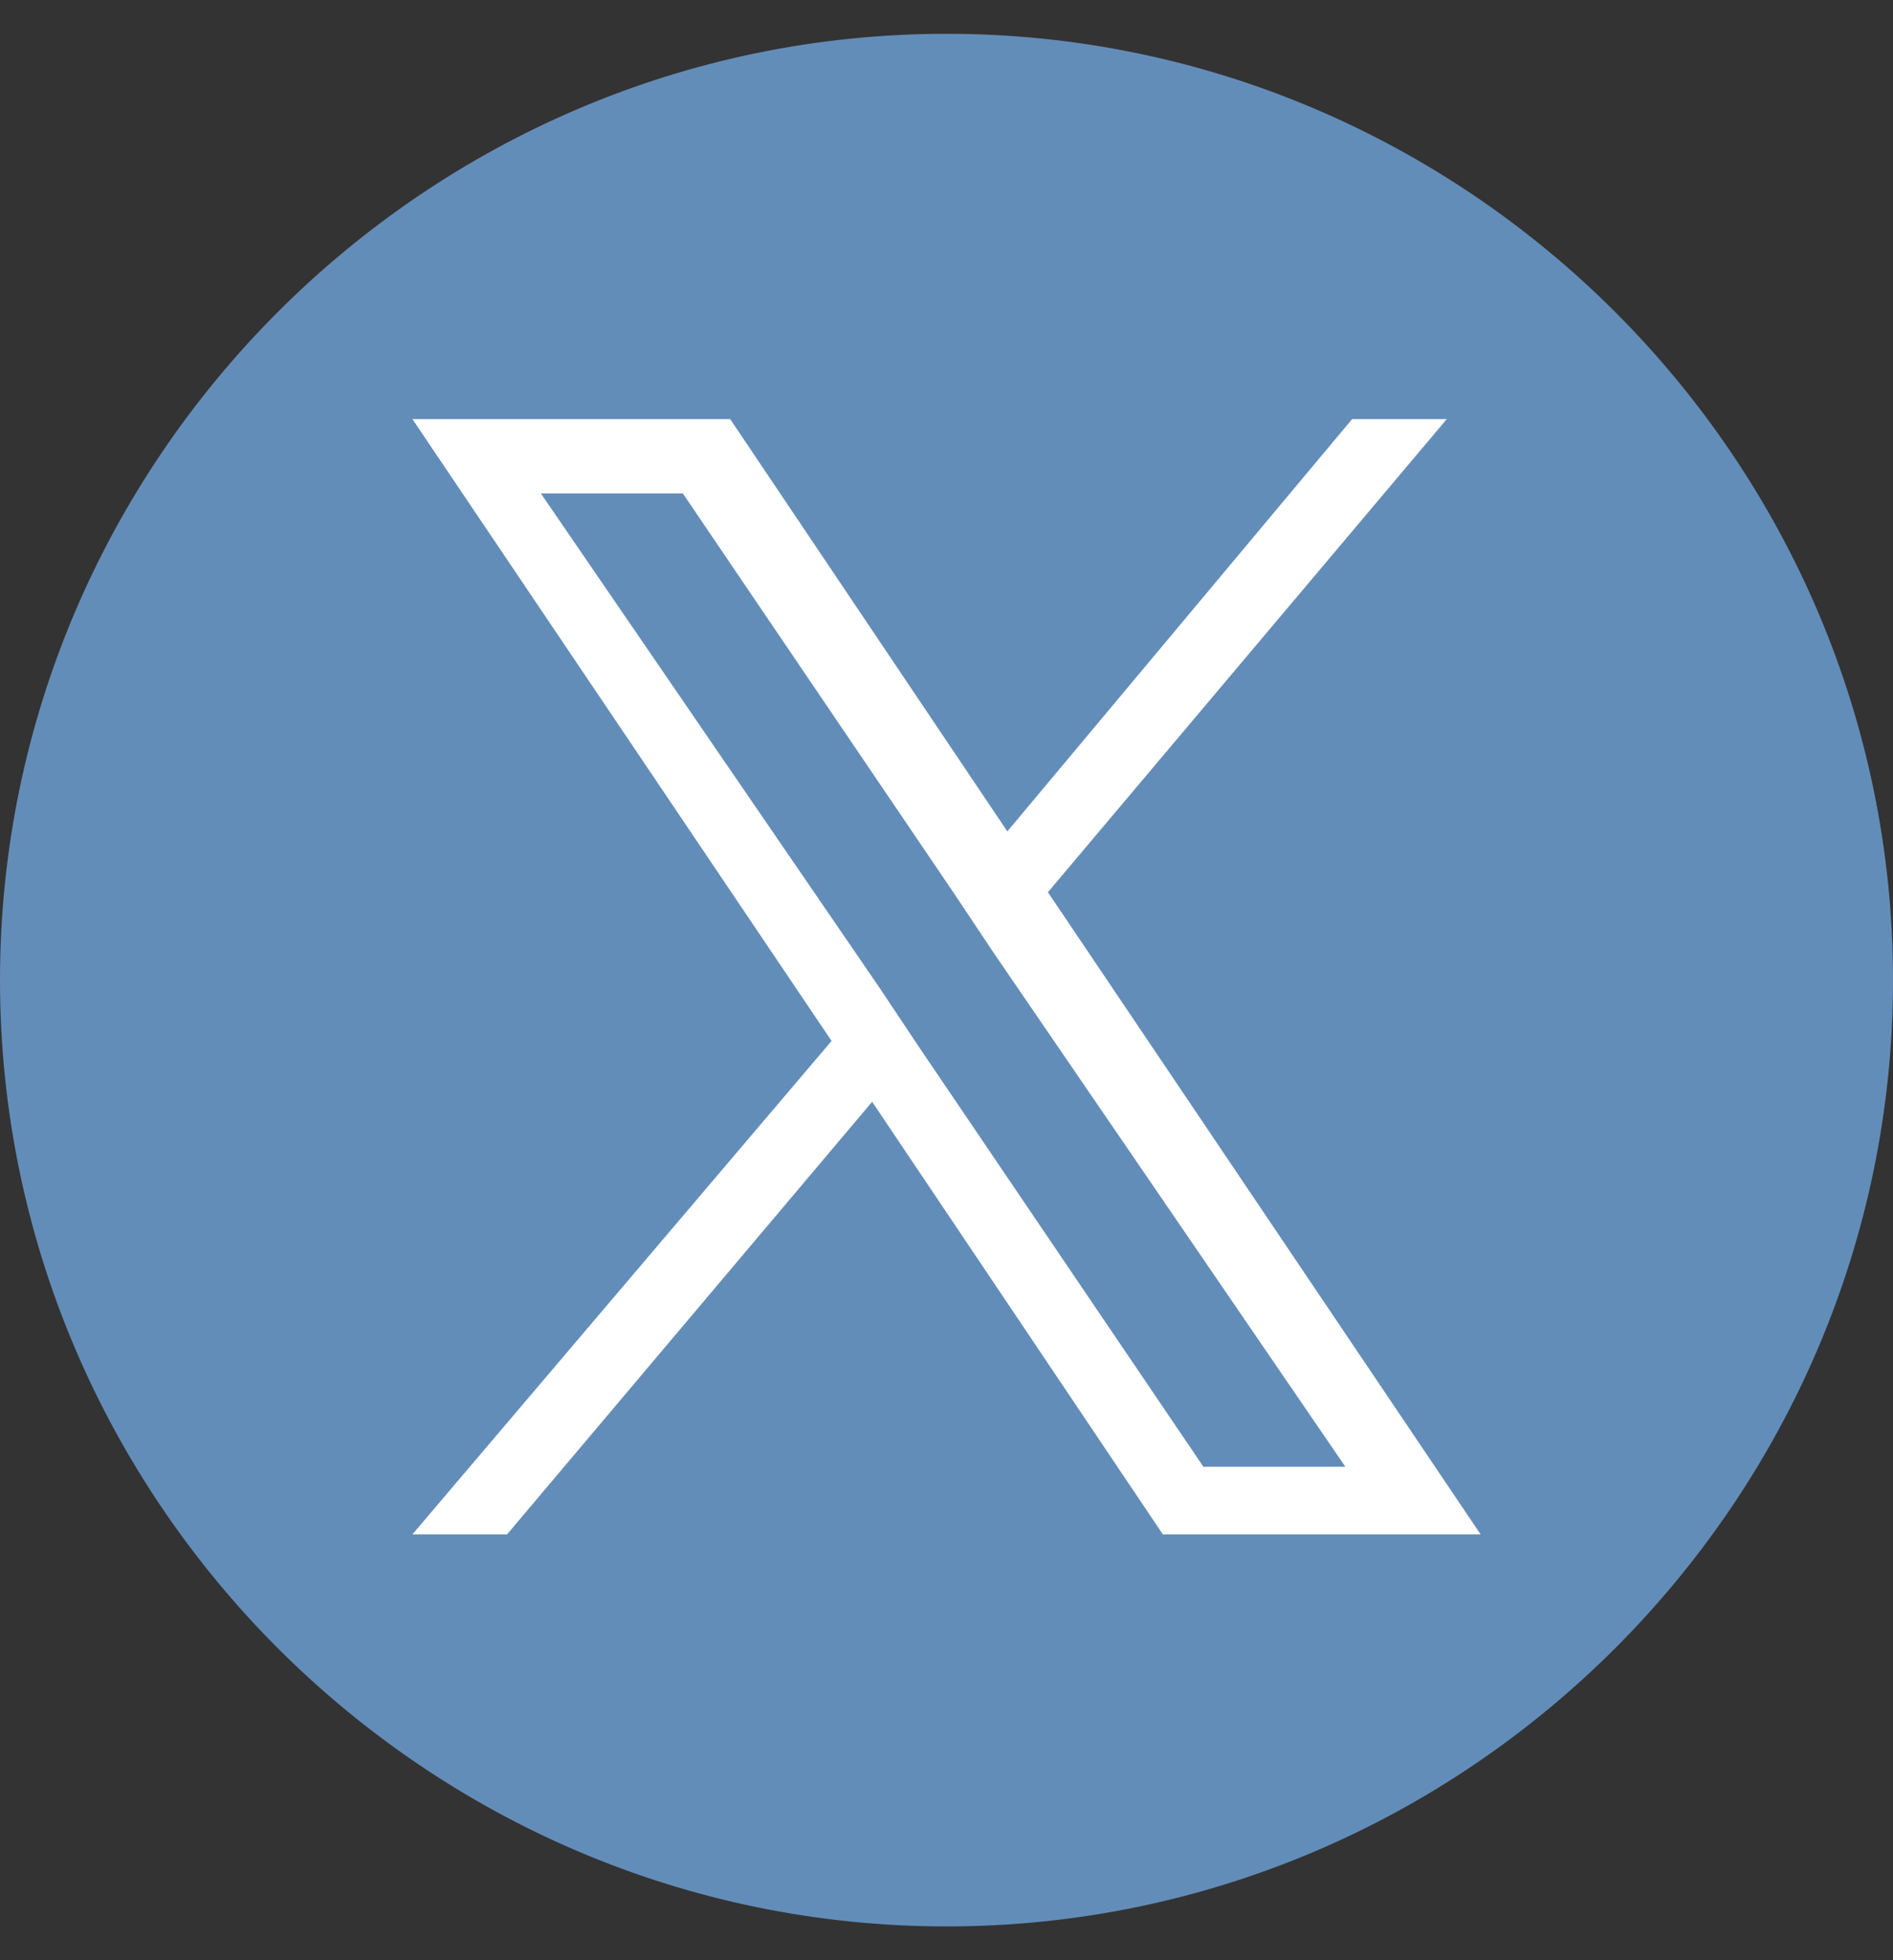
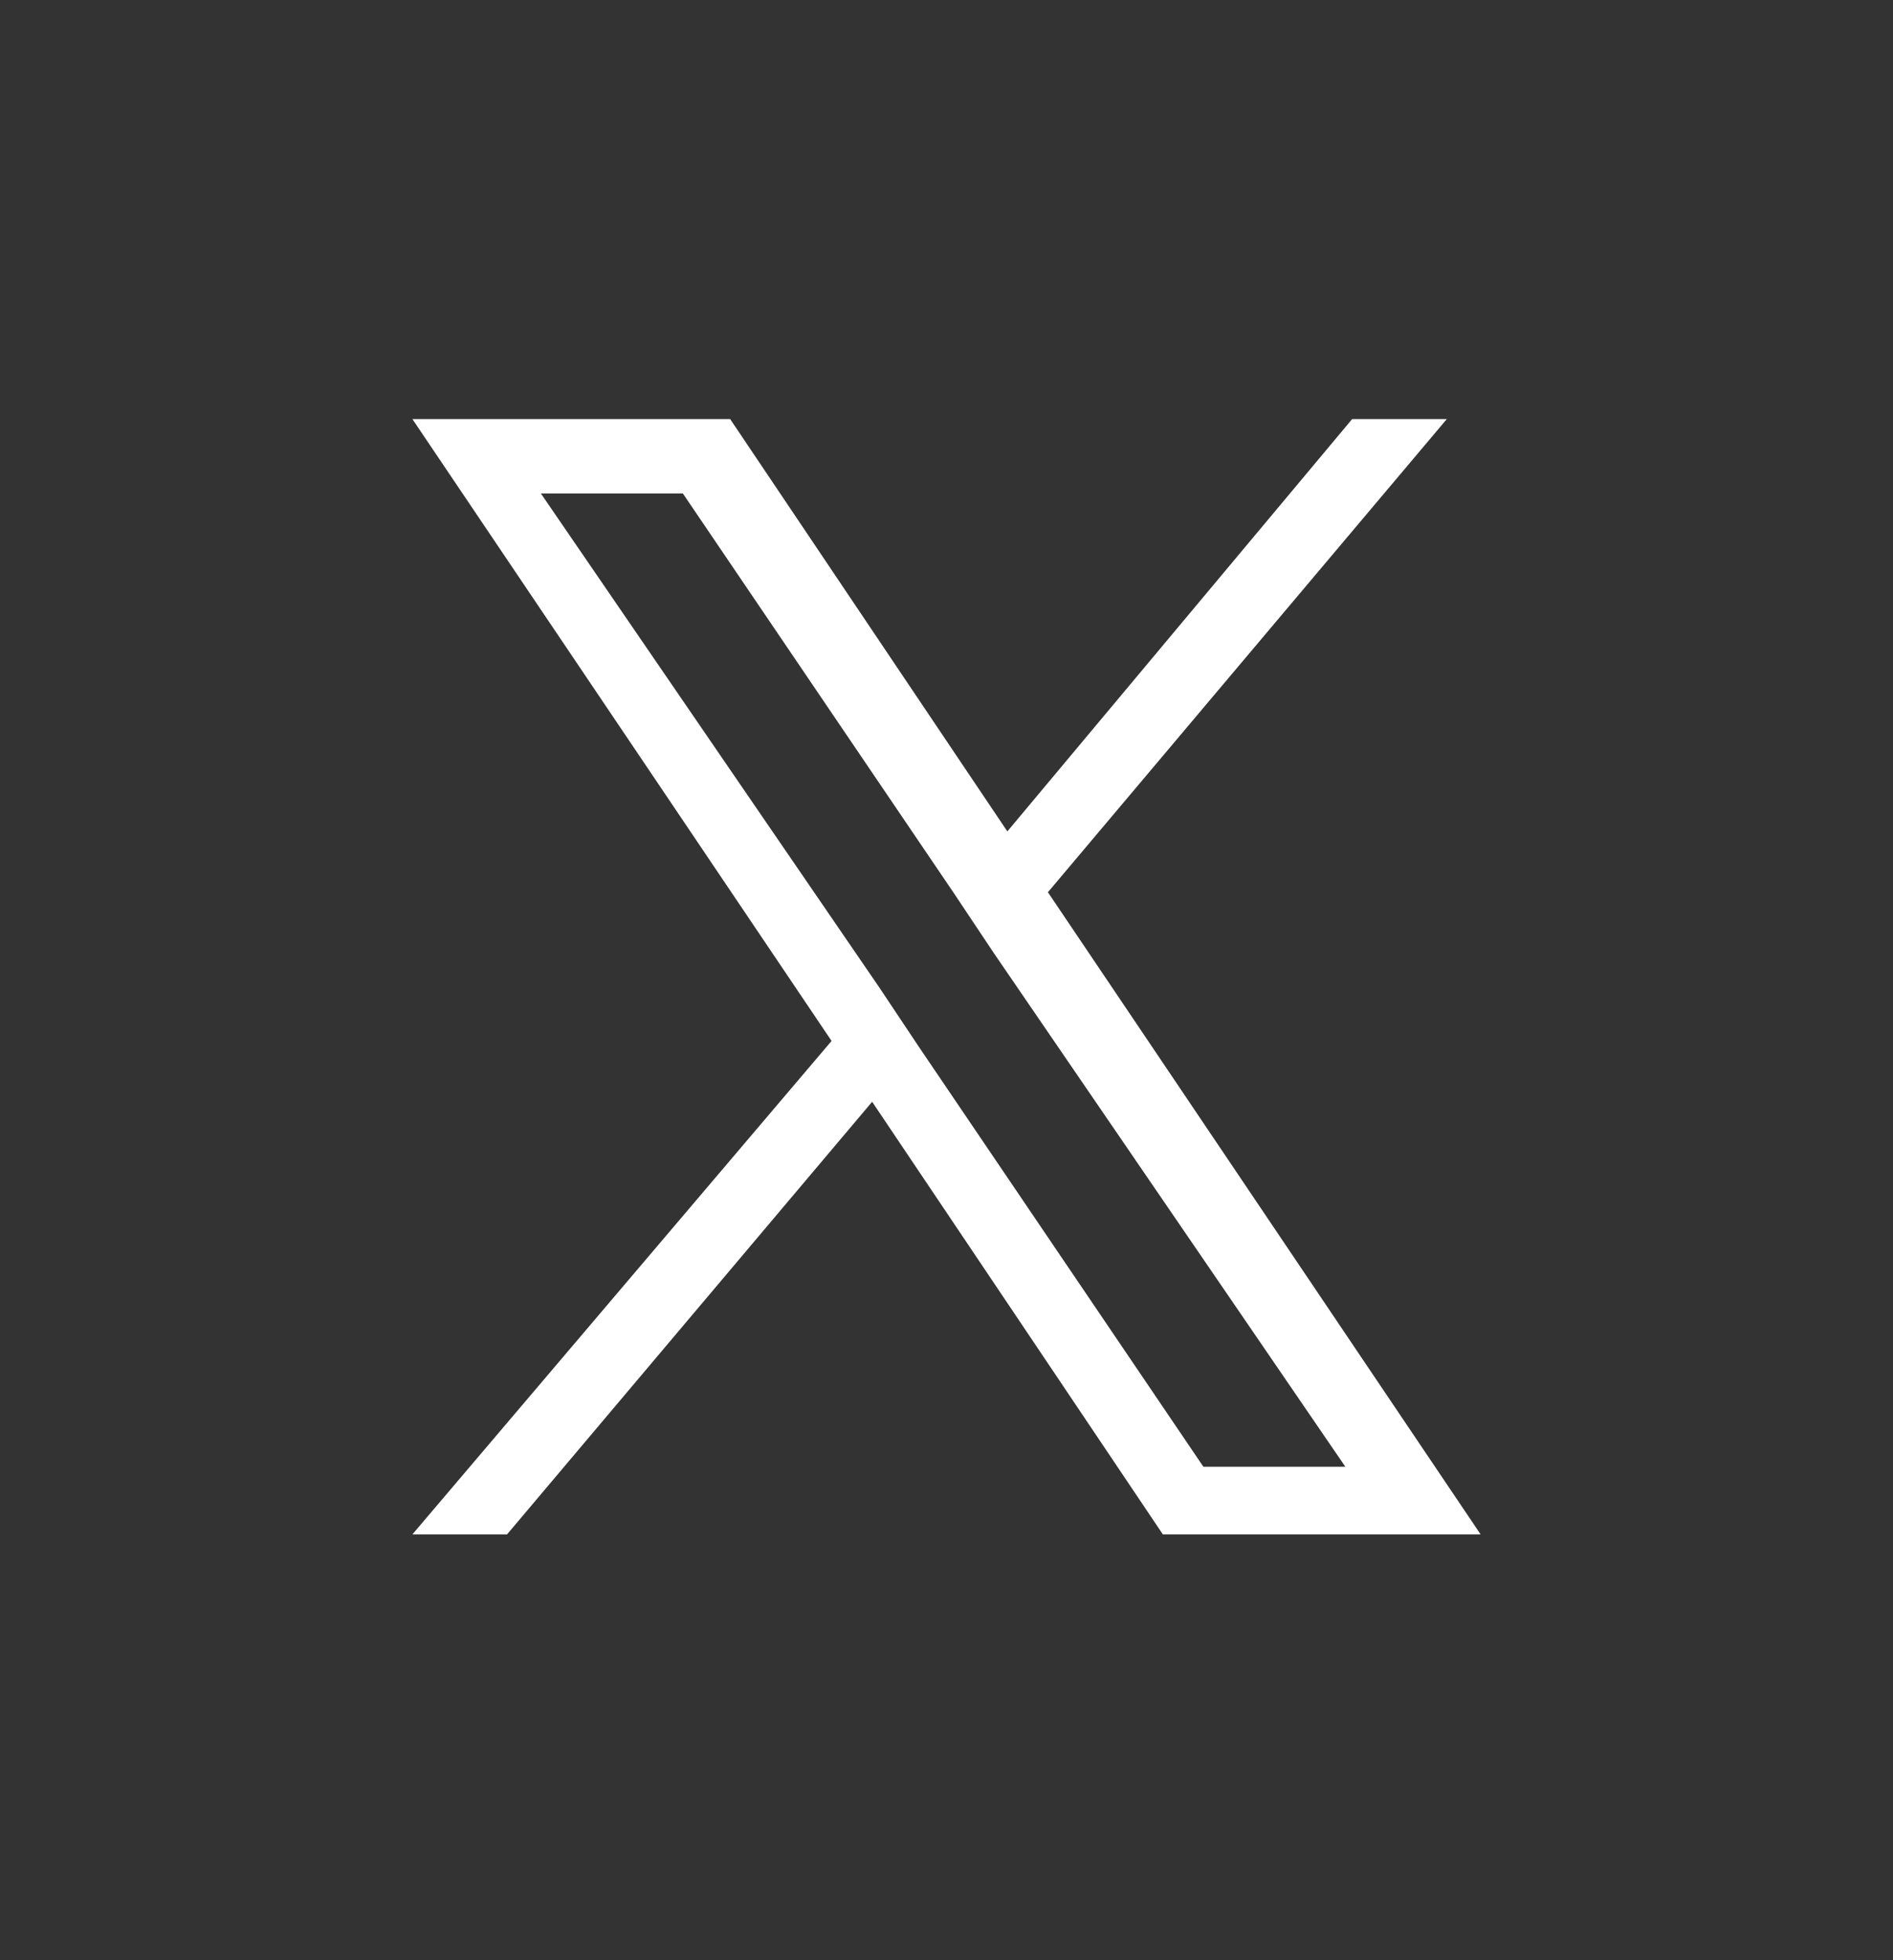
<svg xmlns="http://www.w3.org/2000/svg" xmlns:xlink="http://www.w3.org/1999/xlink" version="1.1" id="Ebene_1" x="0px" y="0px" viewBox="0 0 28 29" style="enable-background:new 0 0 28 29;" xml:space="preserve" width="28" height="29">
  <rect x="0" y="0" width="28" height="29" fill="#333333" stroke="none" />
  <style type="text/css">
	.st0{clip-path:url(#SVGID_00000114755660481191948080000013489956411441962117_);}
	.st1{fill:#638DB9;}
	.st2{fill:#FFFFFF;}
</style>
  <g>
    <defs>
      <rect id="SVGID_1_" y="0.5" width="28" height="28" />
    </defs>
    <clipPath id="SVGID_00000009586237023910542240000007971552158856377012_">
      <use xlink:href="#SVGID_1_" style="overflow:visible;" />
    </clipPath>
    <g style="clip-path:url(#SVGID_00000009586237023910542240000007971552158856377012_);">
-       <path class="st1" d="M14,28.5c7.7,0,14-6.3,14-14c0-7.7-6.3-14-14-14c-7.7,0-14,6.3-14,14C0,22.2,6.3,28.5,14,28.5z" />
-     </g>
+       </g>
  </g>
  <path class="st2" d="M15.5,13.2L15.5,13.2l5.9-7H20l-5.1,6.1l-4.1-6.1H6.1l6.2,9.2l-6.2,7.3h1.4l5.4-6.4l4.3,6.4h4.7L15.5,13.2z   M13.6,15.5L13.6,15.5L13,14.6L8,7.3h2.1l4,5.9l0.6,0.9l5.2,7.6h-2.1L13.6,15.5z" />
</svg>